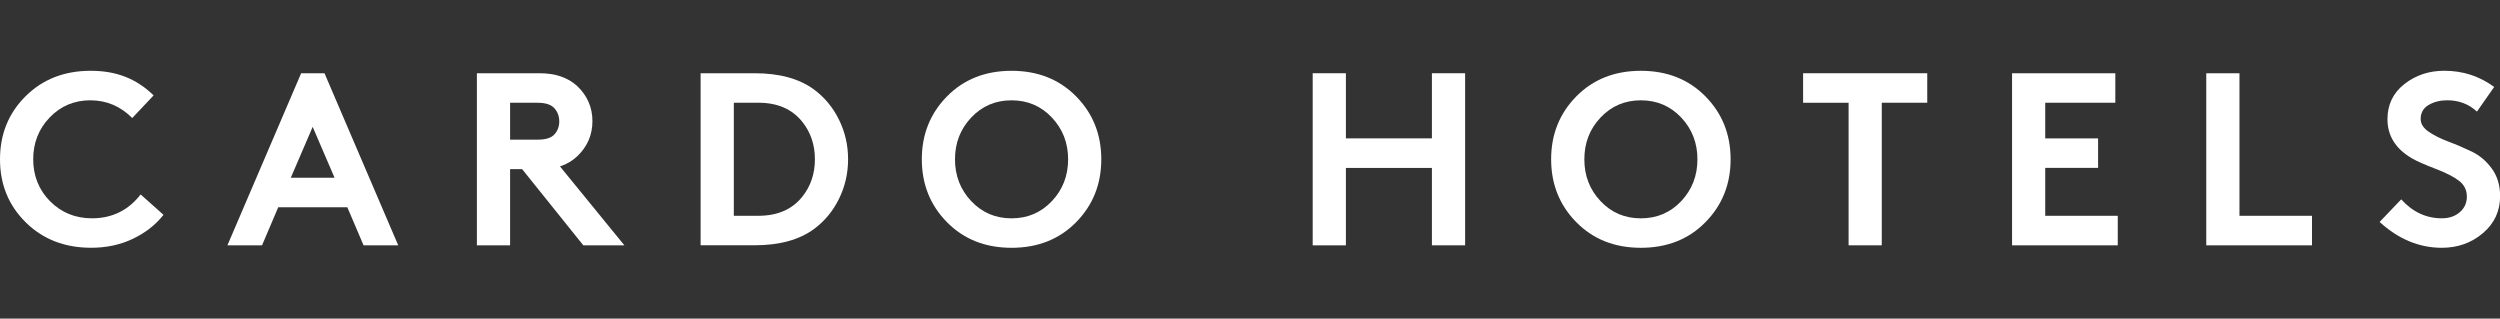
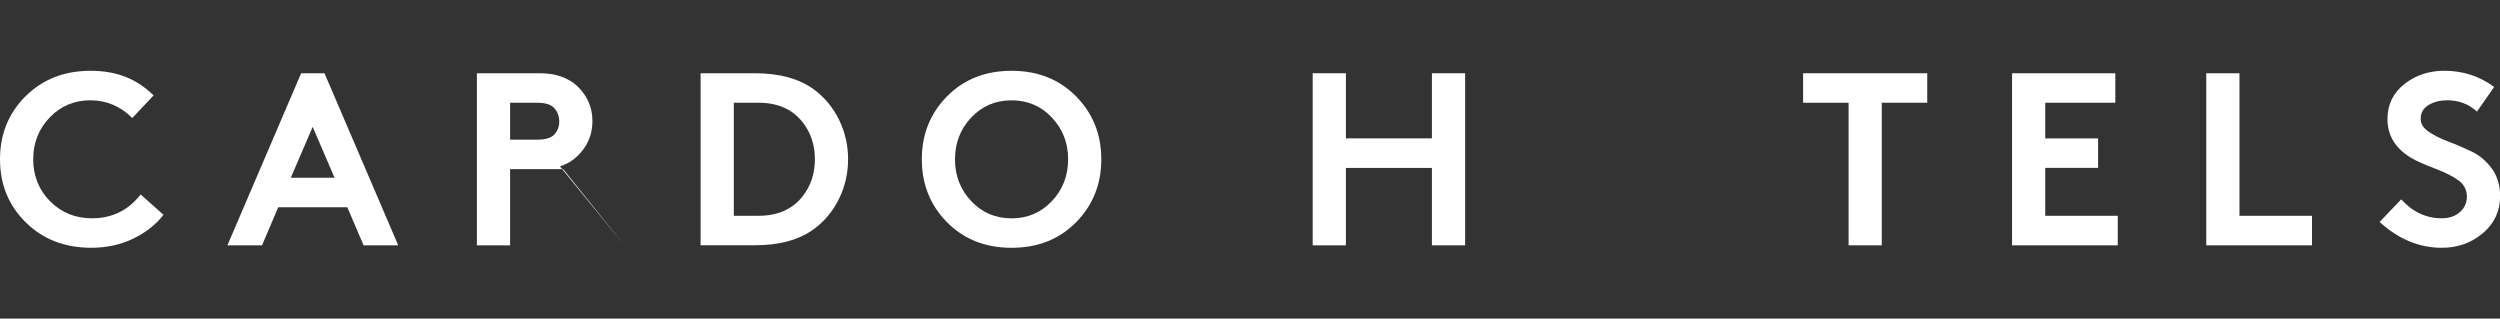
<svg xmlns="http://www.w3.org/2000/svg" id="Layer_1" data-name="Layer 1" viewBox="0 0 706.24 90">
  <rect x="0" y="0" width="706.24" height="90" fill="#333333" stroke="none" />
  <defs>
    <style> .cls-1 { fill: #fff; } </style>
  </defs>
  <path class="cls-1" d="m25.56,28.33c-4.58,0-8.43,1.62-11.53,4.86s-4.65,7.18-4.65,11.81,1.6,8.68,4.79,11.88c3.19,3.19,7.13,4.79,11.81,4.79,5.69,0,10.27-2.25,13.75-6.74l6.46,5.76c-2.22,2.82-5.11,5.08-8.65,6.77-3.54,1.69-7.47,2.53-11.77,2.53-7.5,0-13.67-2.4-18.51-7.19C2.42,58.02,0,52.08,0,45s2.41-13.02,7.22-17.81c4.82-4.79,10.95-7.19,18.4-7.19s13.01,2.32,17.78,6.95l-6.04,6.39c-3.33-3.33-7.27-5-11.81-5Z" />
  <path class="cls-1" d="m74.03,69.31h-9.79l20.83-48.61h6.6l20.83,48.61h-9.79l-4.59-10.76h-19.52l-4.58,10.76Zm14.3-33.47l-6.18,14.37h12.36l-6.18-14.37Z" />
-   <path class="cls-1" d="m147.5,47.78h-3.4v21.53h-9.38V20.69h17.71c4.44,0,7.98,1.2,10.62,3.61,2.87,2.73,4.31,6.04,4.31,9.93s-1.44,7.2-4.31,9.93c-1.39,1.3-3.01,2.25-4.86,2.85l18.19,22.29h-11.6l-17.29-21.53Zm-3.4-8.33h7.78c2.26,0,3.84-.49,4.72-1.46.92-1.02,1.39-2.24,1.39-3.68s-.46-2.73-1.39-3.75c-.93-1.02-2.5-1.53-4.72-1.53h-7.78v10.42Z" />
+   <path class="cls-1" d="m147.5,47.78h-3.4v21.53h-9.38V20.69h17.71c4.44,0,7.98,1.2,10.62,3.61,2.87,2.73,4.31,6.04,4.31,9.93s-1.44,7.2-4.31,9.93c-1.39,1.3-3.01,2.25-4.86,2.85l18.19,22.29l-17.29-21.53Zm-3.4-8.33h7.78c2.26,0,3.84-.49,4.72-1.46.92-1.02,1.39-2.24,1.39-3.68s-.46-2.73-1.39-3.75c-.93-1.02-2.5-1.53-4.72-1.53h-7.78v10.42Z" />
  <path class="cls-1" d="m197.92,20.69h15.28c6.99,0,12.57,1.53,16.73,4.58,3.01,2.22,5.37,5.07,7.08,8.54s2.57,7.2,2.57,11.18-.86,7.71-2.57,11.18c-1.71,3.47-4.07,6.32-7.08,8.54-4.17,3.05-9.74,4.58-16.73,4.58h-15.28V20.69Zm32.29,24.31c0-4.07-1.18-7.59-3.54-10.56-2.87-3.61-7.02-5.42-12.43-5.42h-6.94v31.94h6.94c5.42,0,9.56-1.81,12.43-5.42,2.36-2.96,3.54-6.48,3.54-10.55Z" />
  <path class="cls-1" d="m267.53,62.78c-4.75-4.81-7.12-10.74-7.12-17.78s2.37-12.96,7.12-17.78c4.74-4.81,10.82-7.22,18.23-7.22s13.48,2.41,18.23,7.22c4.75,4.82,7.12,10.74,7.12,17.78s-2.37,12.96-7.12,17.78c-4.75,4.82-10.82,7.22-18.23,7.22s-13.48-2.41-18.23-7.22Zm6.84-29.58c-3.06,3.24-4.59,7.18-4.59,11.81s1.53,8.56,4.59,11.81c3.05,3.24,6.85,4.86,11.39,4.86s8.33-1.62,11.39-4.86c3.06-3.24,4.59-7.18,4.59-11.81s-1.53-8.56-4.59-11.81c-3.05-3.24-6.85-4.86-11.39-4.86s-8.33,1.62-11.39,4.86Z" />
  <path class="cls-1" d="m404.51,69.31v-21.87h-24.3v21.87h-9.38V20.69h9.38v18.4h24.3v-18.4h9.38v48.61h-9.38Z" />
-   <path class="cls-1" d="m445.31,62.78c-4.74-4.81-7.12-10.74-7.12-17.78s2.37-12.96,7.12-17.78c4.75-4.81,10.83-7.22,18.23-7.22s13.49,2.41,18.23,7.22c4.75,4.82,7.12,10.74,7.12,17.78s-2.37,12.96-7.12,17.78c-4.74,4.82-10.82,7.22-18.23,7.22s-13.48-2.41-18.23-7.22Zm6.84-29.58c-3.06,3.24-4.58,7.18-4.58,11.81s1.52,8.56,4.58,11.81,6.85,4.86,11.39,4.86,8.34-1.62,11.4-4.86c3.05-3.24,4.58-7.18,4.58-11.81s-1.53-8.56-4.58-11.81c-3.06-3.24-6.86-4.86-11.4-4.86s-8.33,1.62-11.39,4.86Z" />
  <path class="cls-1" d="m509.37,20.69h35.07v8.33h-12.85v40.28h-9.37V29.03h-12.85v-8.33Z" />
  <path class="cls-1" d="m597.56,29.03h-19.79v10.07h14.93v8.33h-14.93v13.54h20.49v8.33h-29.86V20.69h29.17v8.33Z" />
  <path class="cls-1" d="m623.26,69.31V20.69h9.38v40.28h20.49v8.33h-29.86Z" />
  <path class="cls-1" d="m672.22,62.71l6.11-6.39c3.24,3.57,7.06,5.35,11.46,5.35,2.08,0,3.78-.58,5.11-1.74,1.32-1.16,1.98-2.61,1.98-4.38,0-1.85-.74-3.34-2.22-4.48s-3.74-2.28-6.77-3.44-5.22-2.13-6.56-2.92c-4.59-2.68-6.88-6.37-6.88-11.04,0-4.12,1.6-7.43,4.79-9.93,3.19-2.5,6.95-3.75,11.25-3.75,5.28,0,9.98,1.53,14.1,4.58l-4.86,6.95c-2.32-2.13-5.12-3.19-8.4-3.19-1.99,0-3.74.44-5.24,1.32-1.51.88-2.26,2.2-2.26,3.96,0,1.39.77,2.6,2.33,3.65,1.55,1.04,3.41,1.97,5.59,2.78,2.18.81,4.36,1.75,6.57,2.81,2.19,1.06,4.07,2.66,5.62,4.79s2.33,4.72,2.33,7.78c0,4.21-1.62,7.7-4.86,10.45-3.24,2.75-7.11,4.13-11.6,4.13-6.39,0-12.25-2.43-17.57-7.29Z" />
</svg>